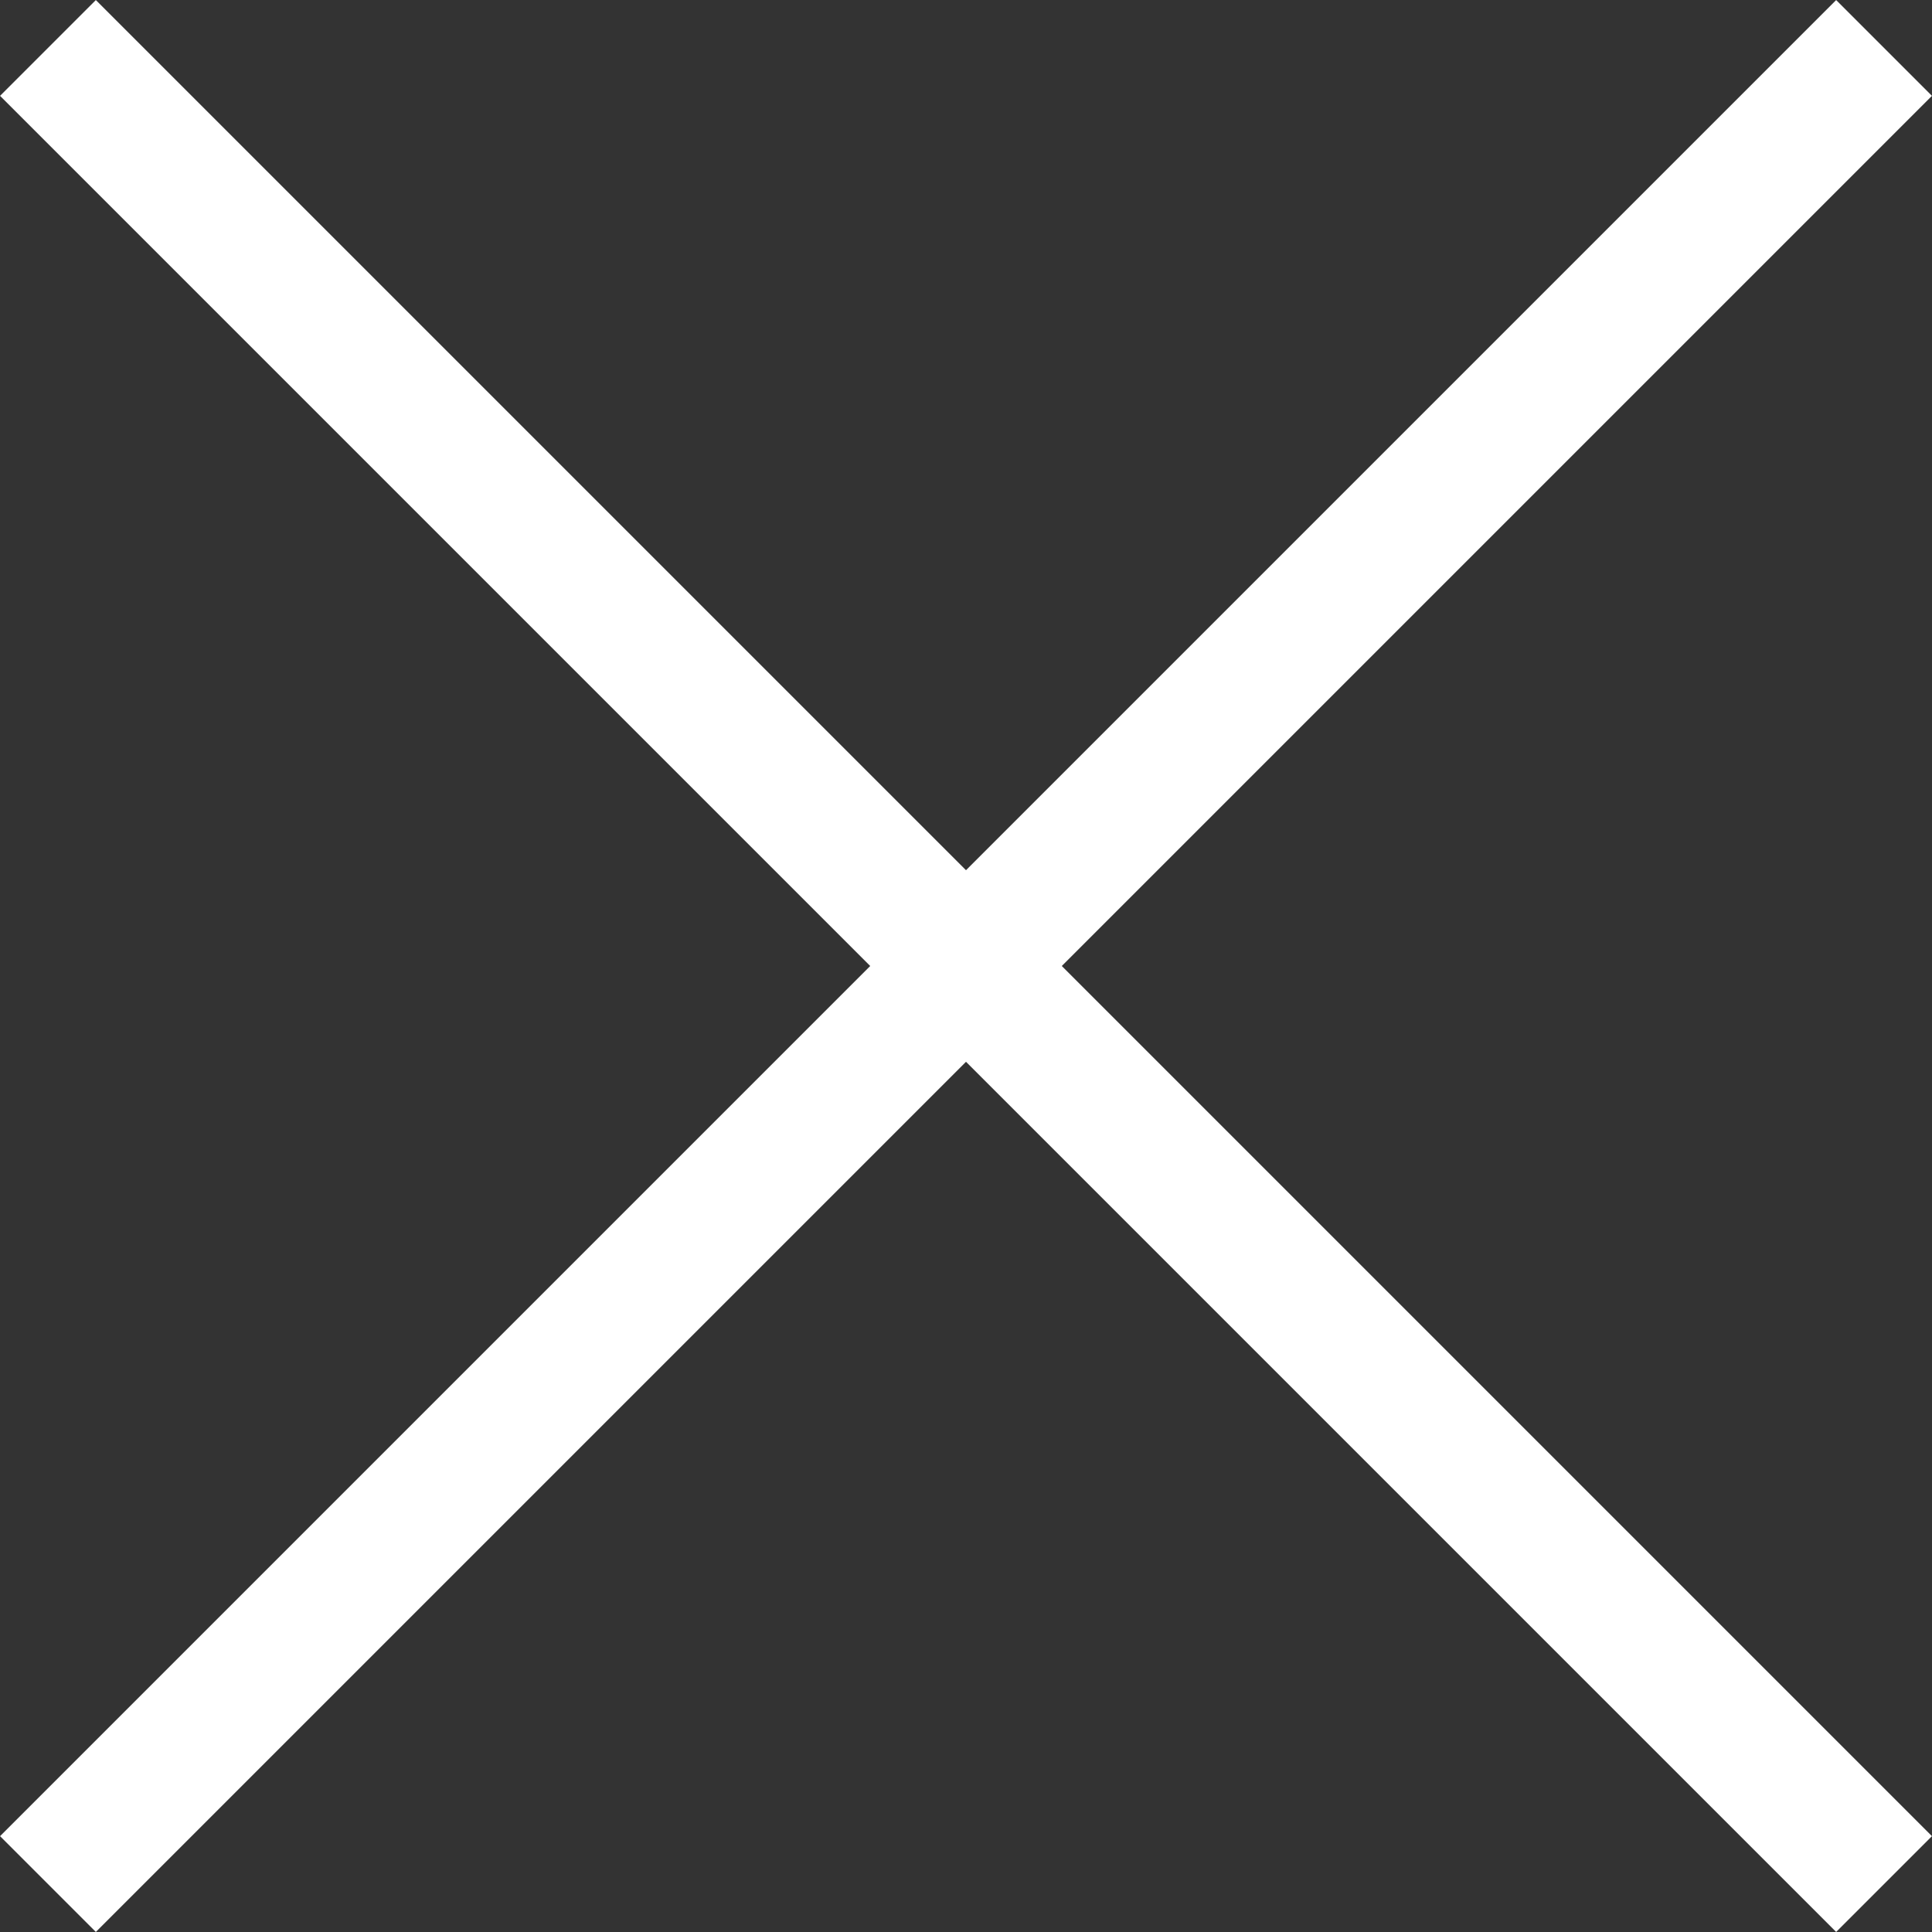
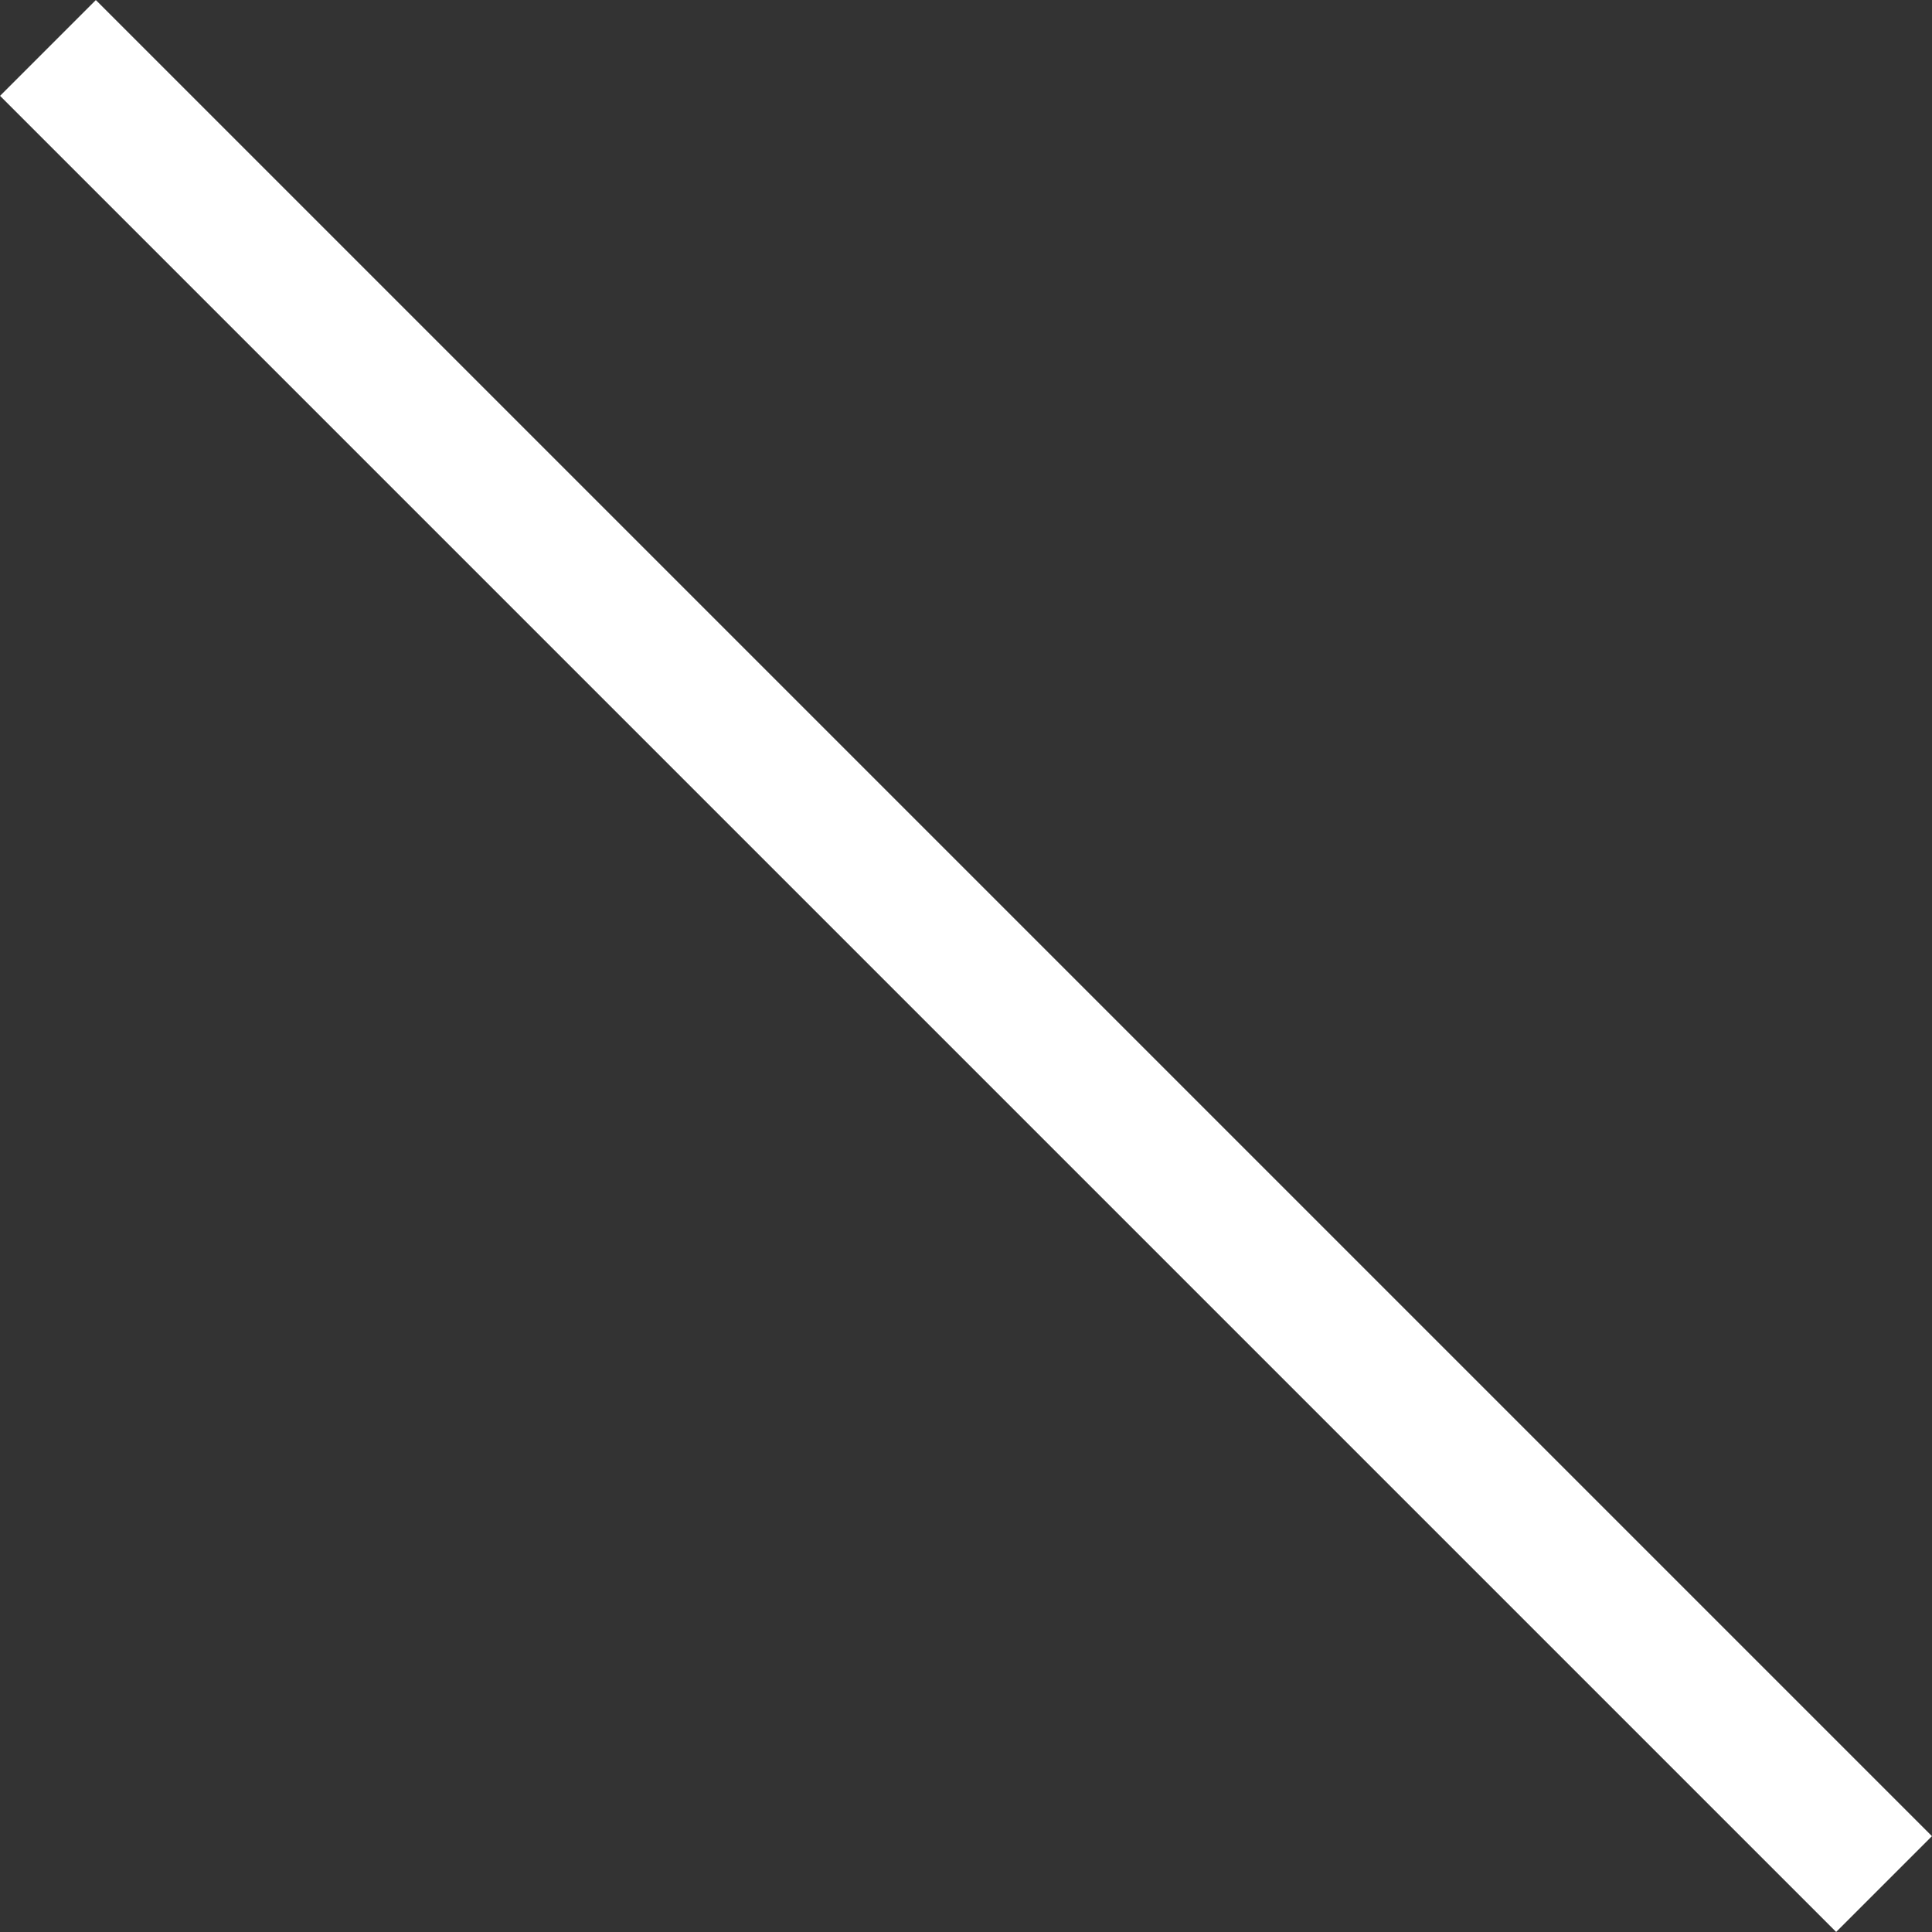
<svg xmlns="http://www.w3.org/2000/svg" width="14.263" height="14.263" viewBox="0 0 14.263 14.263">
  <rect x="0" y="0" width="14.263" height="14.263" fill="#333333" stroke="none" />
  <g id="Groupe_531" data-name="Groupe 531" transform="translate(-25.146 -20.146)">
    <line id="Ligne_13" data-name="Ligne 13" x2="13.555" y2="13.555" transform="translate(25.5 20.5)" fill="none" stroke="#fff" stroke-width="1" />
-     <line id="Ligne_14" data-name="Ligne 14" x1="13.555" y2="13.555" transform="translate(25.5 20.5)" fill="none" stroke="#fff" stroke-width="1" />
  </g>
</svg>